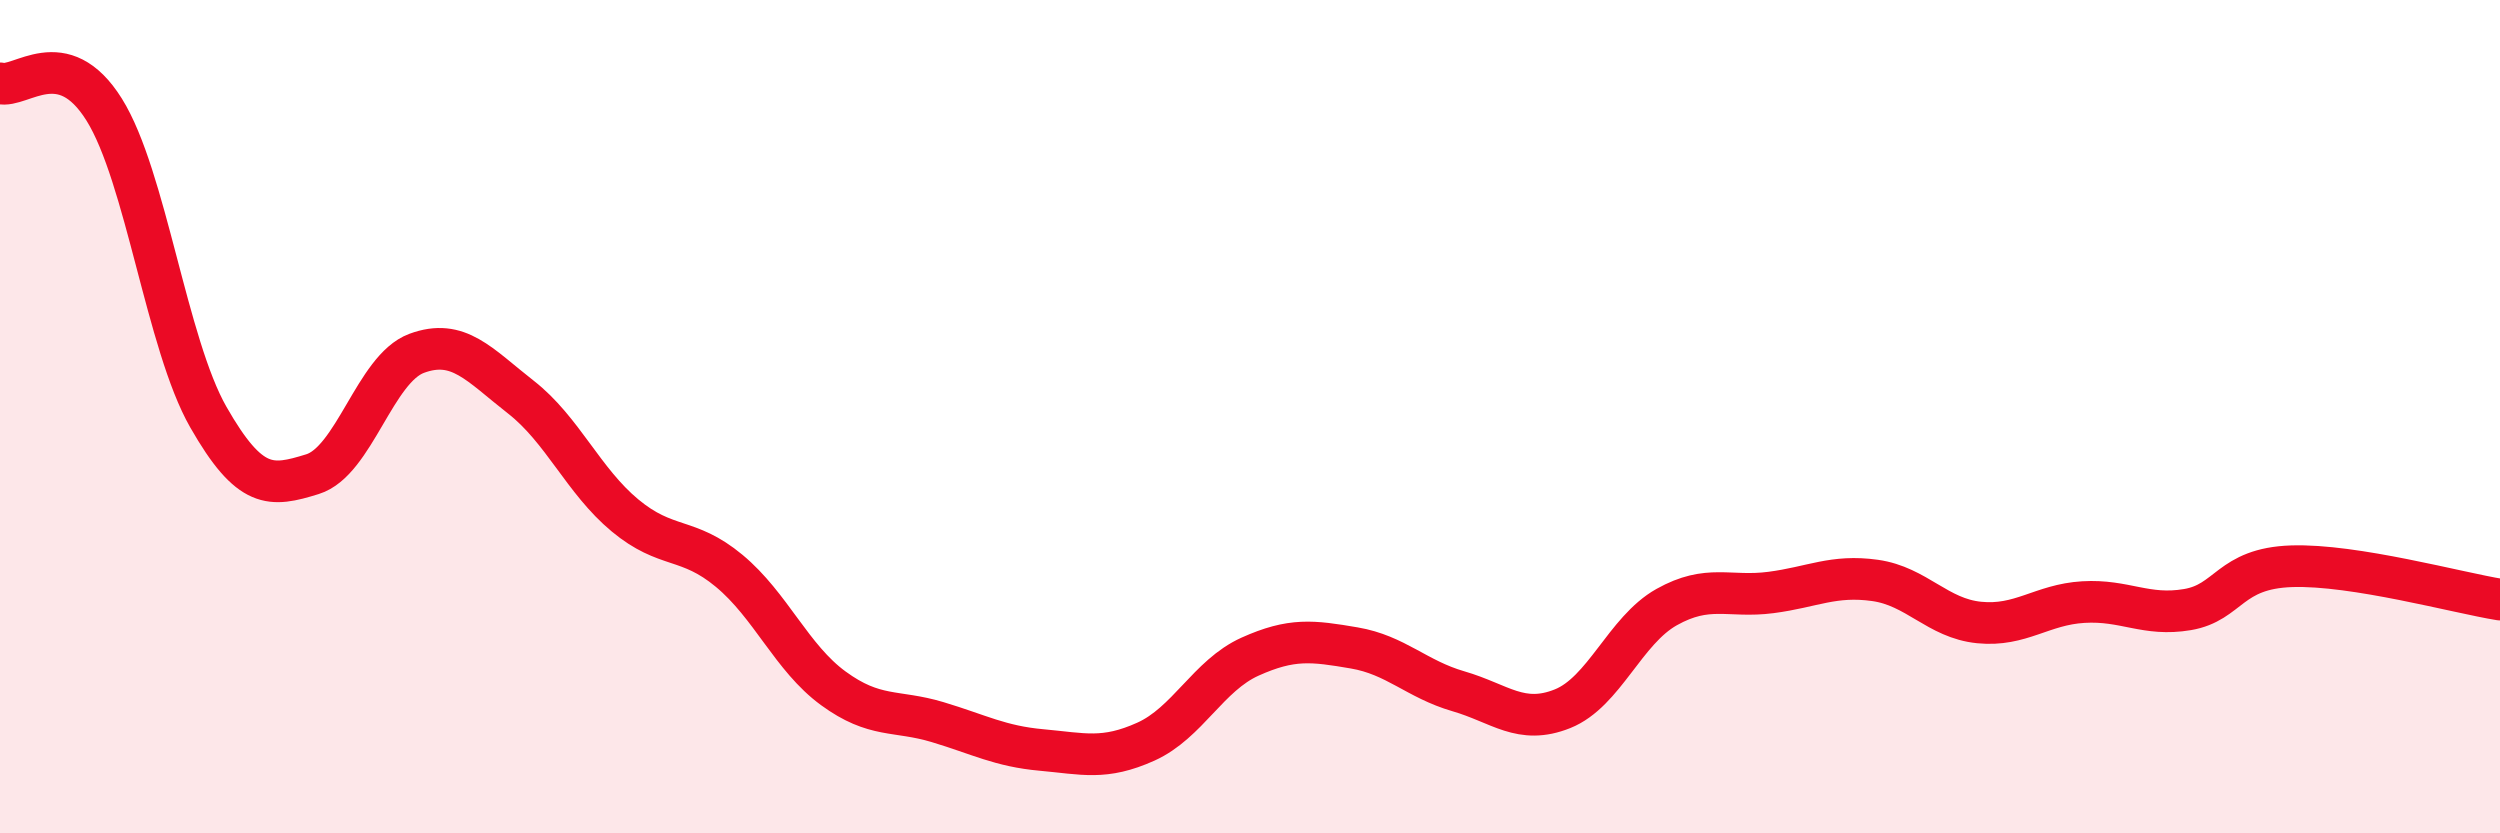
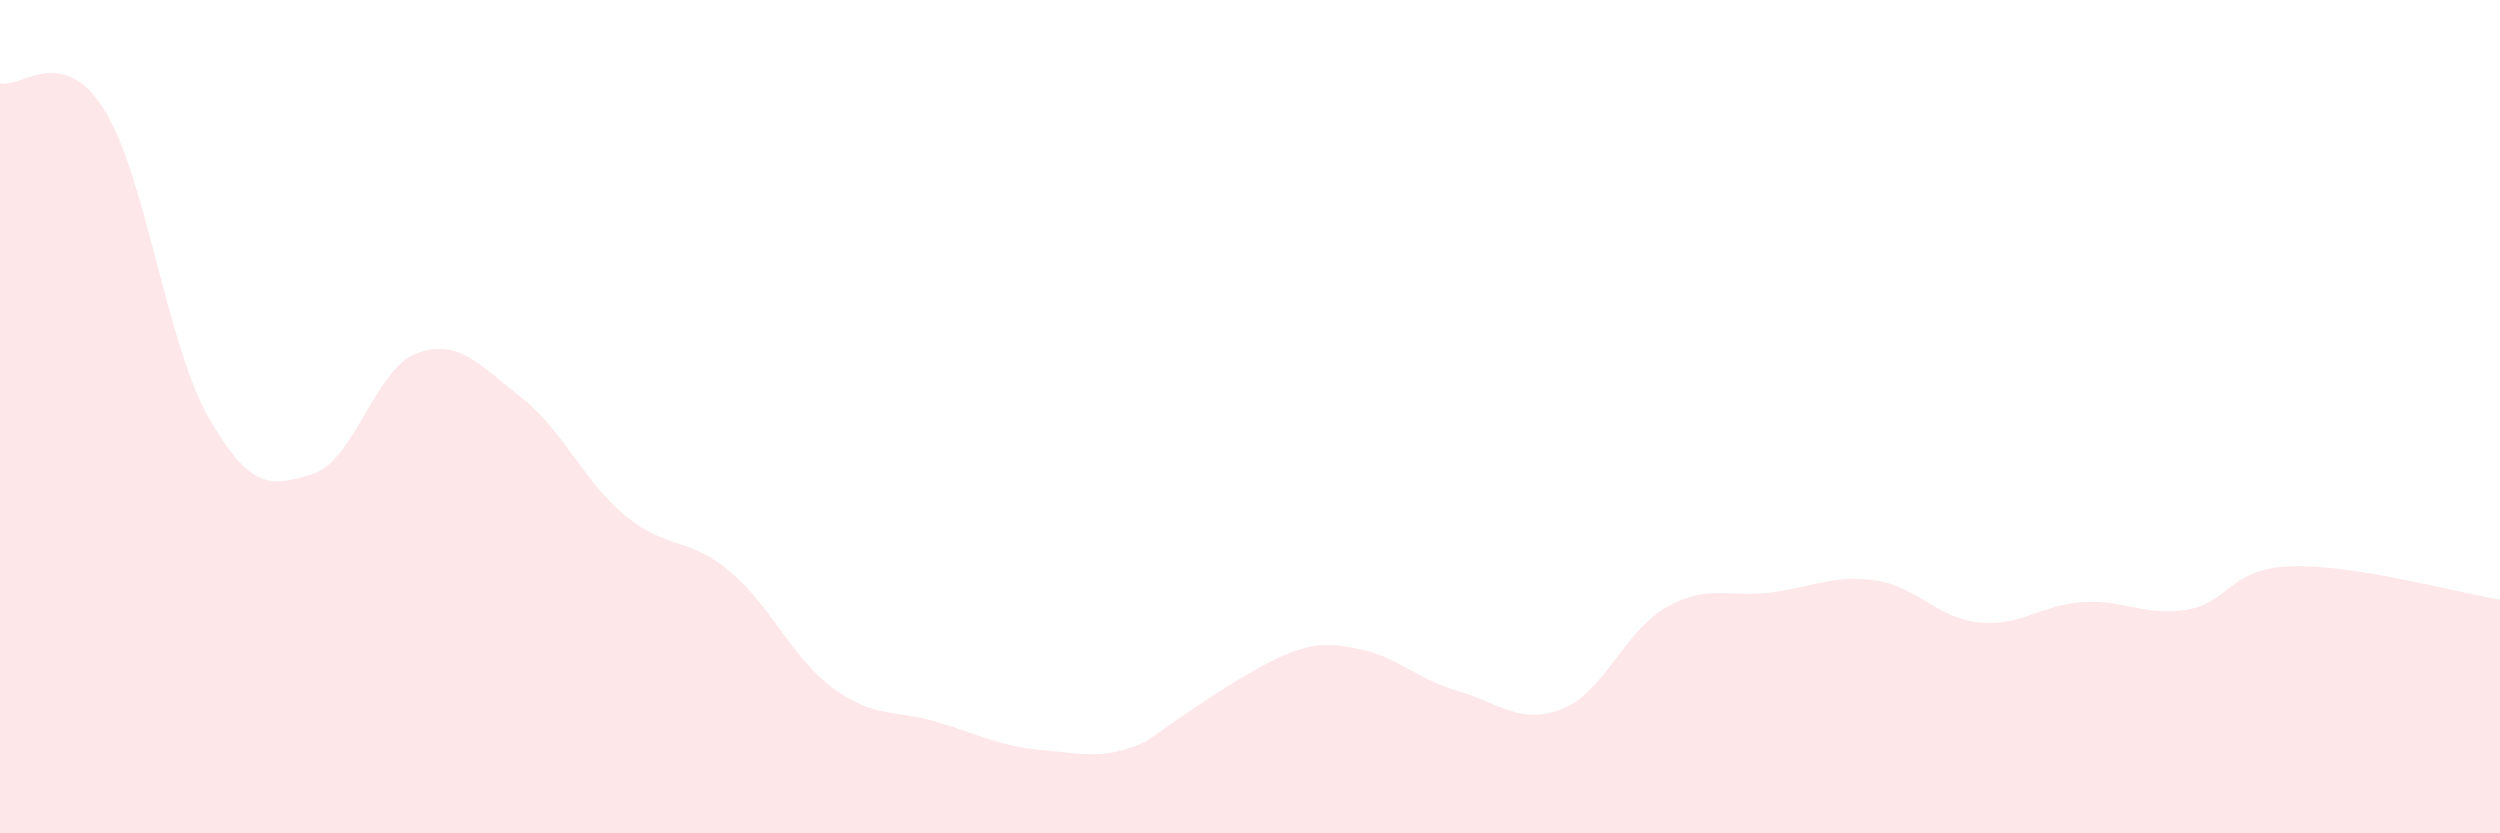
<svg xmlns="http://www.w3.org/2000/svg" width="60" height="20" viewBox="0 0 60 20">
-   <path d="M 0,2 C 0.5,2.13 1.5,1.03 2.5,2.63 C 3.5,4.23 4,8.26 5,10.01 C 6,11.76 6.5,11.69 7.5,11.38 C 8.5,11.07 9,8.85 10,8.48 C 11,8.11 11.5,8.75 12.5,9.53 C 13.5,10.31 14,11.54 15,12.37 C 16,13.2 16.5,12.87 17.5,13.7 C 18.5,14.53 19,15.79 20,16.52 C 21,17.25 21.5,17.03 22.5,17.33 C 23.5,17.63 24,17.91 25,18 C 26,18.09 26.5,18.25 27.5,17.8 C 28.5,17.35 29,16.21 30,15.76 C 31,15.31 31.5,15.38 32.5,15.55 C 33.5,15.72 34,16.3 35,16.59 C 36,16.88 36.5,17.41 37.5,17.01 C 38.5,16.61 39,15.13 40,14.57 C 41,14.01 41.5,14.35 42.5,14.22 C 43.5,14.09 44,13.79 45,13.93 C 46,14.07 46.5,14.84 47.5,14.94 C 48.5,15.04 49,14.51 50,14.45 C 51,14.39 51.5,14.8 52.5,14.63 C 53.5,14.46 53.5,13.64 55,13.59 C 56.5,13.54 59,14.23 60,14.39L60 20L0 20Z" fill="#EB0A25" opacity="0.1" stroke-linecap="round" stroke-linejoin="round" />
-   <path d="M 0,2 C 0.5,2.13 1.5,1.03 2.5,2.63 C 3.5,4.23 4,8.26 5,10.01 C 6,11.76 6.5,11.69 7.5,11.38 C 8.5,11.07 9,8.85 10,8.48 C 11,8.11 11.5,8.75 12.5,9.53 C 13.5,10.31 14,11.54 15,12.37 C 16,13.2 16.5,12.87 17.5,13.7 C 18.5,14.53 19,15.79 20,16.52 C 21,17.25 21.5,17.03 22.5,17.33 C 23.5,17.63 24,17.91 25,18 C 26,18.09 26.5,18.25 27.5,17.8 C 28.5,17.35 29,16.21 30,15.76 C 31,15.31 31.5,15.38 32.5,15.55 C 33.5,15.72 34,16.3 35,16.59 C 36,16.88 36.5,17.41 37.5,17.01 C 38.5,16.61 39,15.13 40,14.57 C 41,14.01 41.5,14.35 42.5,14.22 C 43.5,14.09 44,13.79 45,13.93 C 46,14.07 46.5,14.84 47.5,14.94 C 48.5,15.04 49,14.51 50,14.45 C 51,14.39 51.5,14.8 52.5,14.63 C 53.5,14.46 53.5,13.64 55,13.59 C 56.5,13.54 59,14.23 60,14.39" stroke="#EB0A25" stroke-width="1" fill="none" stroke-linecap="round" stroke-linejoin="round" />
+   <path d="M 0,2 C 0.5,2.13 1.5,1.03 2.5,2.63 C 3.5,4.23 4,8.26 5,10.01 C 6,11.76 6.5,11.69 7.5,11.38 C 8.5,11.07 9,8.85 10,8.48 C 11,8.11 11.5,8.75 12.5,9.53 C 13.5,10.31 14,11.54 15,12.37 C 16,13.2 16.5,12.87 17.5,13.7 C 18.5,14.53 19,15.79 20,16.52 C 21,17.25 21.5,17.03 22.5,17.33 C 23.5,17.63 24,17.91 25,18 C 26,18.09 26.5,18.25 27.5,17.8 C 31,15.31 31.5,15.38 32.5,15.55 C 33.5,15.72 34,16.3 35,16.59 C 36,16.88 36.5,17.41 37.5,17.01 C 38.5,16.61 39,15.13 40,14.57 C 41,14.01 41.5,14.35 42.5,14.22 C 43.5,14.09 44,13.79 45,13.93 C 46,14.07 46.5,14.84 47.5,14.94 C 48.5,15.04 49,14.51 50,14.45 C 51,14.39 51.5,14.8 52.5,14.63 C 53.5,14.46 53.5,13.64 55,13.59 C 56.5,13.54 59,14.23 60,14.39L60 20L0 20Z" fill="#EB0A25" opacity="0.1" stroke-linecap="round" stroke-linejoin="round" />
</svg>